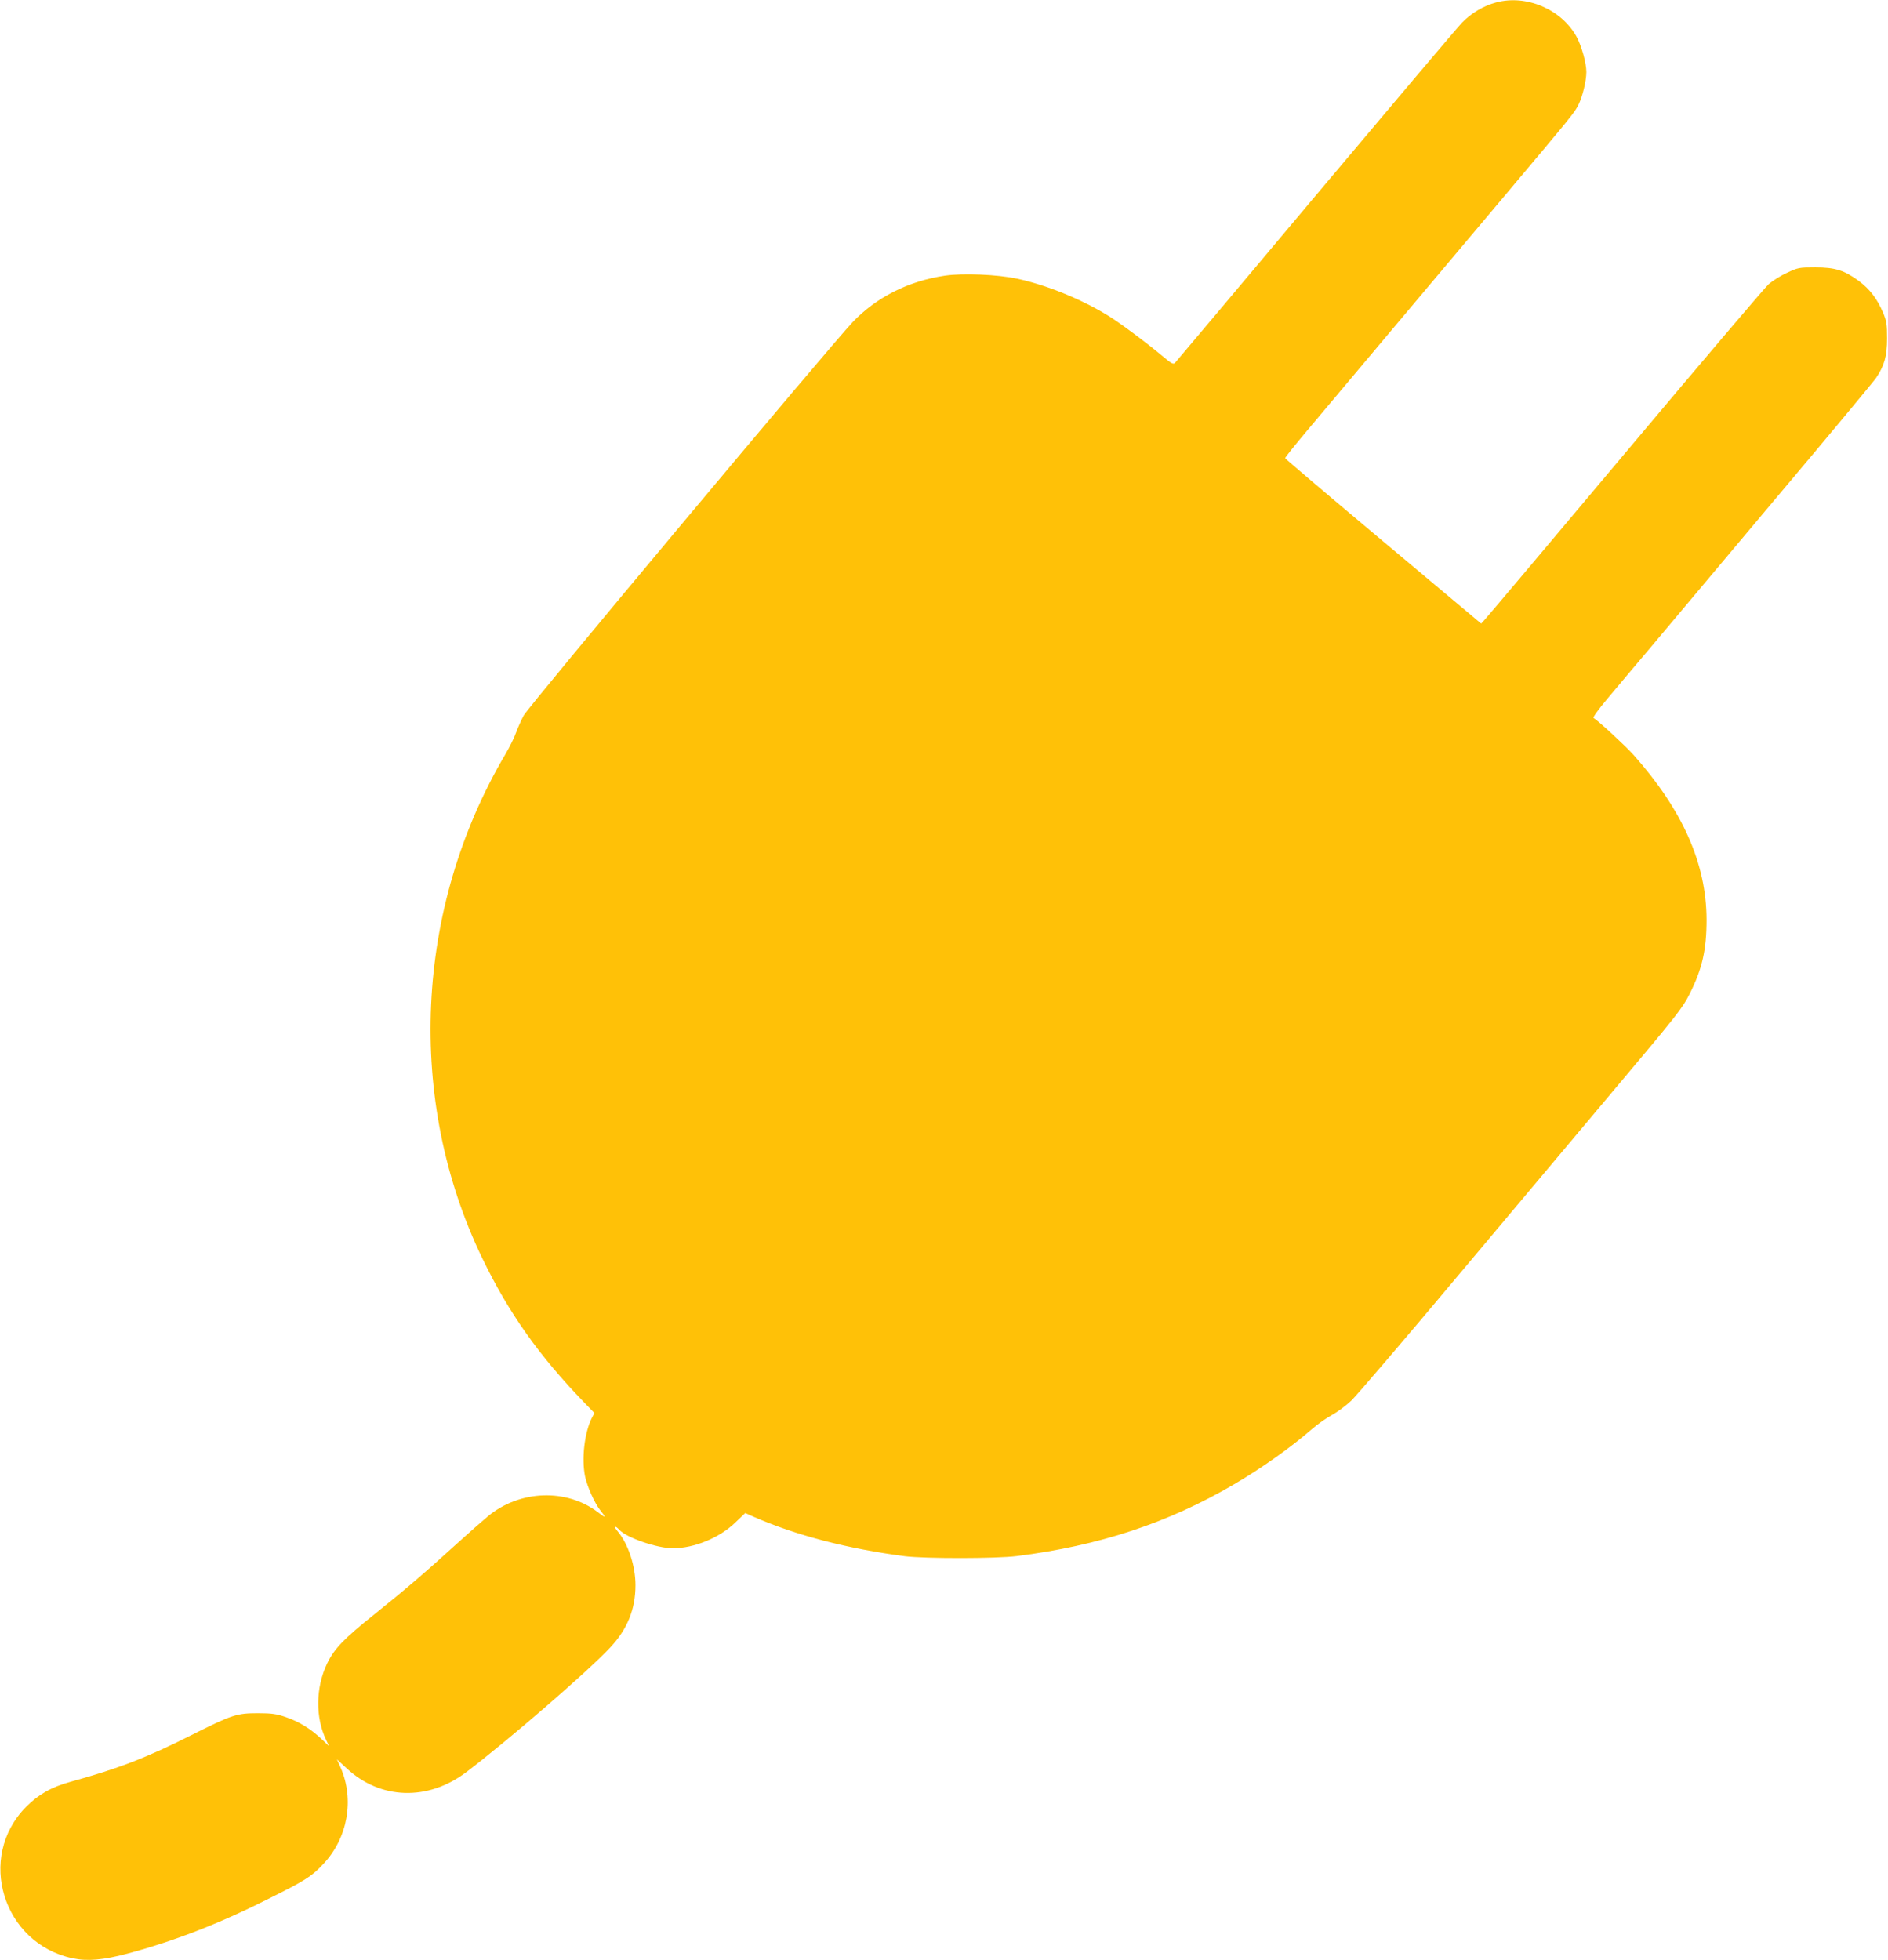
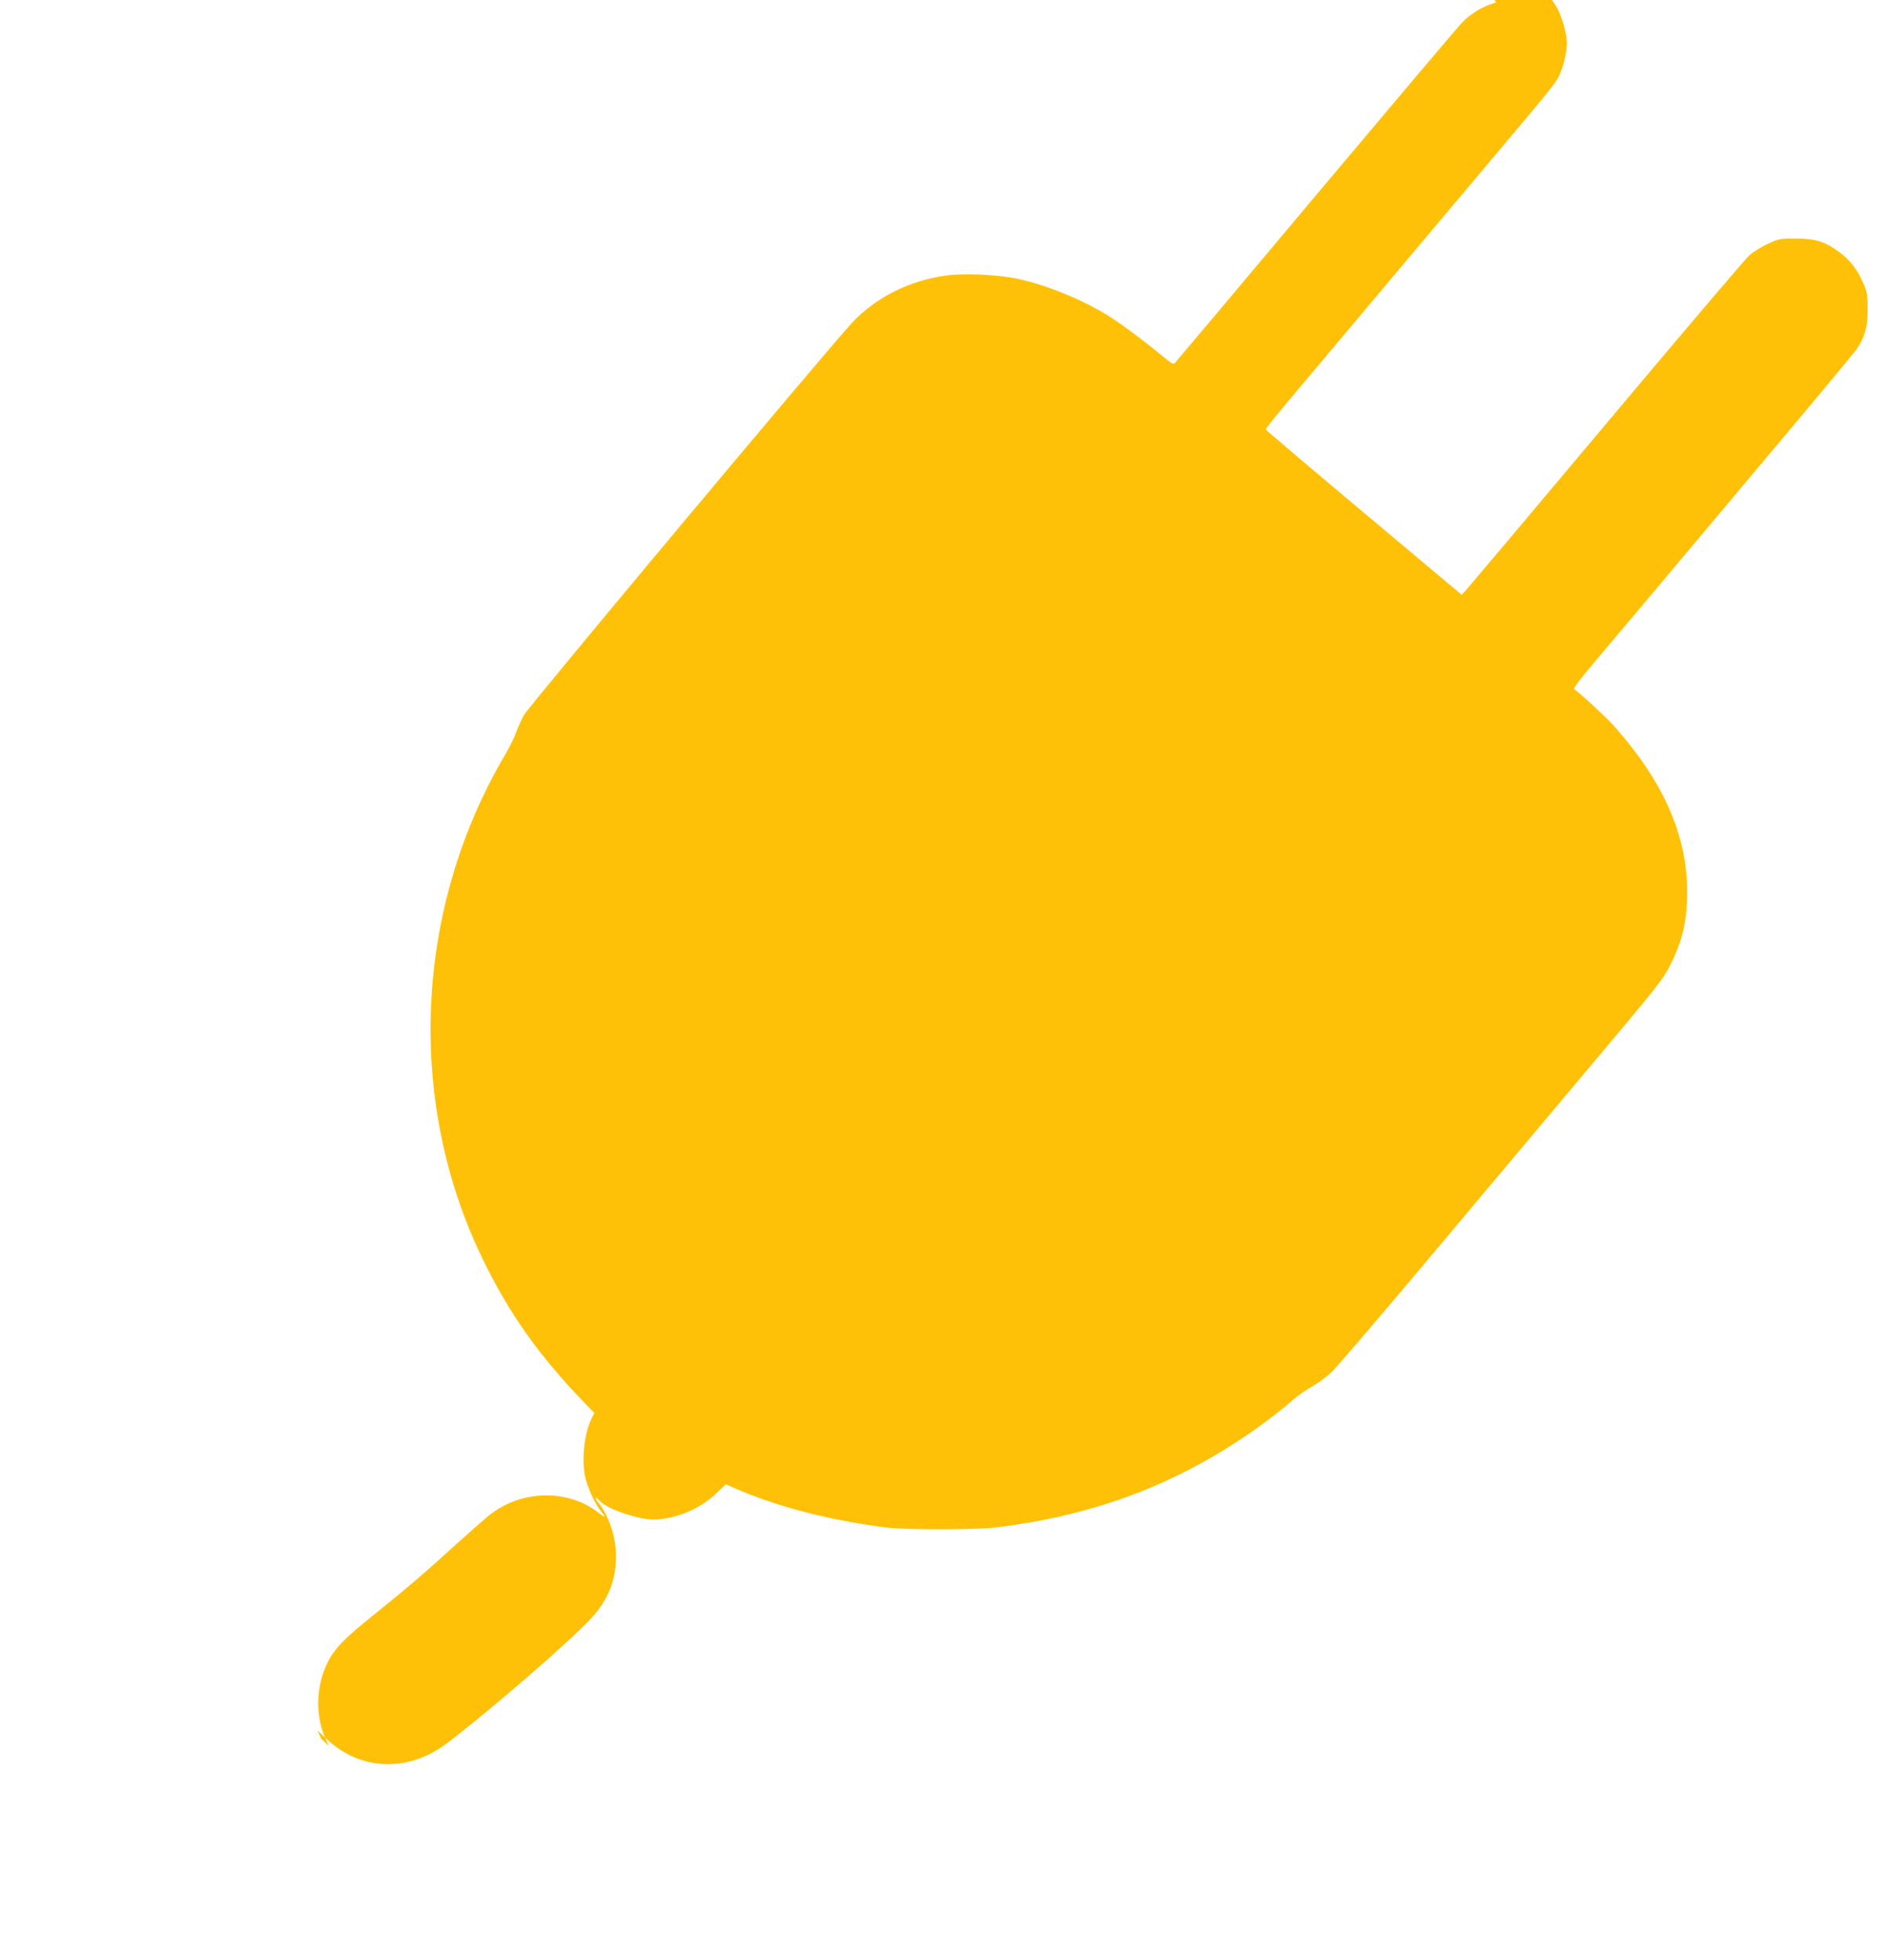
<svg xmlns="http://www.w3.org/2000/svg" version="1.0" width="1233pt" height="1280pt" viewBox="0 0 1233 1280" preserveAspectRatio="xMidYMid meet">
  <g transform="translate(0,1280) scale(0.1,-0.1)" fill="#ffc107" stroke="none">
-     <path d="M9771 12784 c-82 -22 -162 -69 -223 -132 -30 -31 -461 -541 -958 -1132 -496 -591 -908 -1081 -916 -1089 -11 -12 -23 -6 -81 43 -108 90 -282 220 -358 266 -174 107 -403 200 -592 240 -128 28 -356 37 -472 20 -238 -35 -448 -141 -603 -304 -146 -154 -2119 -2512 -2148 -2568 -17 -32 -39 -82 -50 -112 -10 -30 -42 -94 -70 -142 -592 -1003 -650 -2256 -150 -3291 172 -356 369 -635 668 -944 l64 -66 -16 -30 c-49 -96 -69 -268 -45 -385 15 -68 62 -173 99 -220 41 -51 38 -54 -15 -13 -205 156 -508 146 -716 -24 -37 -31 -133 -115 -211 -186 -194 -177 -335 -298 -535 -458 -199 -159 -261 -224 -307 -320 -75 -157 -77 -352 -6 -499 l19 -40 -52 49 c-71 66 -143 110 -229 140 -61 21 -92 26 -183 26 -138 0 -168 -9 -433 -142 -293 -148 -482 -221 -792 -306 -124 -34 -210 -83 -290 -164 -325 -328 -152 -891 303 -988 98 -21 201 -12 362 31 298 80 590 192 908 352 248 123 293 151 368 232 160 169 205 421 113 631 l-24 53 63 -58 c220 -206 531 -216 782 -26 279 212 797 660 942 816 110 118 163 248 163 405 0 125 -47 269 -115 350 -29 33 -20 44 9 12 47 -52 248 -121 350 -121 139 0 304 68 407 167 l66 63 54 -24 c276 -121 613 -209 989 -258 129 -16 596 -16 730 1 536 67 989 216 1420 469 178 104 374 243 510 362 36 31 94 72 128 90 35 19 92 61 127 94 35 34 351 403 701 821 351 418 805 958 1008 1200 421 500 454 542 500 634 83 164 111 289 111 486 -1 366 -156 715 -477 1076 -50 56 -228 221 -261 241 -6 3 31 55 90 125 54 65 184 219 289 343 104 124 470 560 814 969 344 408 637 761 652 783 54 80 72 143 72 258 0 92 -3 113 -27 170 -38 89 -86 152 -157 205 -97 71 -156 89 -285 89 -105 0 -113 -1 -186 -36 -42 -19 -95 -53 -119 -74 -24 -22 -446 -518 -938 -1104 -492 -586 -905 -1076 -917 -1088 l-22 -24 -639 536 c-352 295 -640 540 -641 544 -2 4 66 88 150 188 83 99 314 373 512 609 198 235 542 645 765 909 465 553 460 547 489 603 26 53 51 154 51 213 0 59 -32 173 -65 232 -99 178 -328 275 -524 222z" />
+     <path d="M9771 12784 c-82 -22 -162 -69 -223 -132 -30 -31 -461 -541 -958 -1132 -496 -591 -908 -1081 -916 -1089 -11 -12 -23 -6 -81 43 -108 90 -282 220 -358 266 -174 107 -403 200 -592 240 -128 28 -356 37 -472 20 -238 -35 -448 -141 -603 -304 -146 -154 -2119 -2512 -2148 -2568 -17 -32 -39 -82 -50 -112 -10 -30 -42 -94 -70 -142 -592 -1003 -650 -2256 -150 -3291 172 -356 369 -635 668 -944 l64 -66 -16 -30 c-49 -96 -69 -268 -45 -385 15 -68 62 -173 99 -220 41 -51 38 -54 -15 -13 -205 156 -508 146 -716 -24 -37 -31 -133 -115 -211 -186 -194 -177 -335 -298 -535 -458 -199 -159 -261 -224 -307 -320 -75 -157 -77 -352 -6 -499 l19 -40 -52 49 l-24 53 63 -58 c220 -206 531 -216 782 -26 279 212 797 660 942 816 110 118 163 248 163 405 0 125 -47 269 -115 350 -29 33 -20 44 9 12 47 -52 248 -121 350 -121 139 0 304 68 407 167 l66 63 54 -24 c276 -121 613 -209 989 -258 129 -16 596 -16 730 1 536 67 989 216 1420 469 178 104 374 243 510 362 36 31 94 72 128 90 35 19 92 61 127 94 35 34 351 403 701 821 351 418 805 958 1008 1200 421 500 454 542 500 634 83 164 111 289 111 486 -1 366 -156 715 -477 1076 -50 56 -228 221 -261 241 -6 3 31 55 90 125 54 65 184 219 289 343 104 124 470 560 814 969 344 408 637 761 652 783 54 80 72 143 72 258 0 92 -3 113 -27 170 -38 89 -86 152 -157 205 -97 71 -156 89 -285 89 -105 0 -113 -1 -186 -36 -42 -19 -95 -53 -119 -74 -24 -22 -446 -518 -938 -1104 -492 -586 -905 -1076 -917 -1088 l-22 -24 -639 536 c-352 295 -640 540 -641 544 -2 4 66 88 150 188 83 99 314 373 512 609 198 235 542 645 765 909 465 553 460 547 489 603 26 53 51 154 51 213 0 59 -32 173 -65 232 -99 178 -328 275 -524 222z" />
  </g>
</svg>